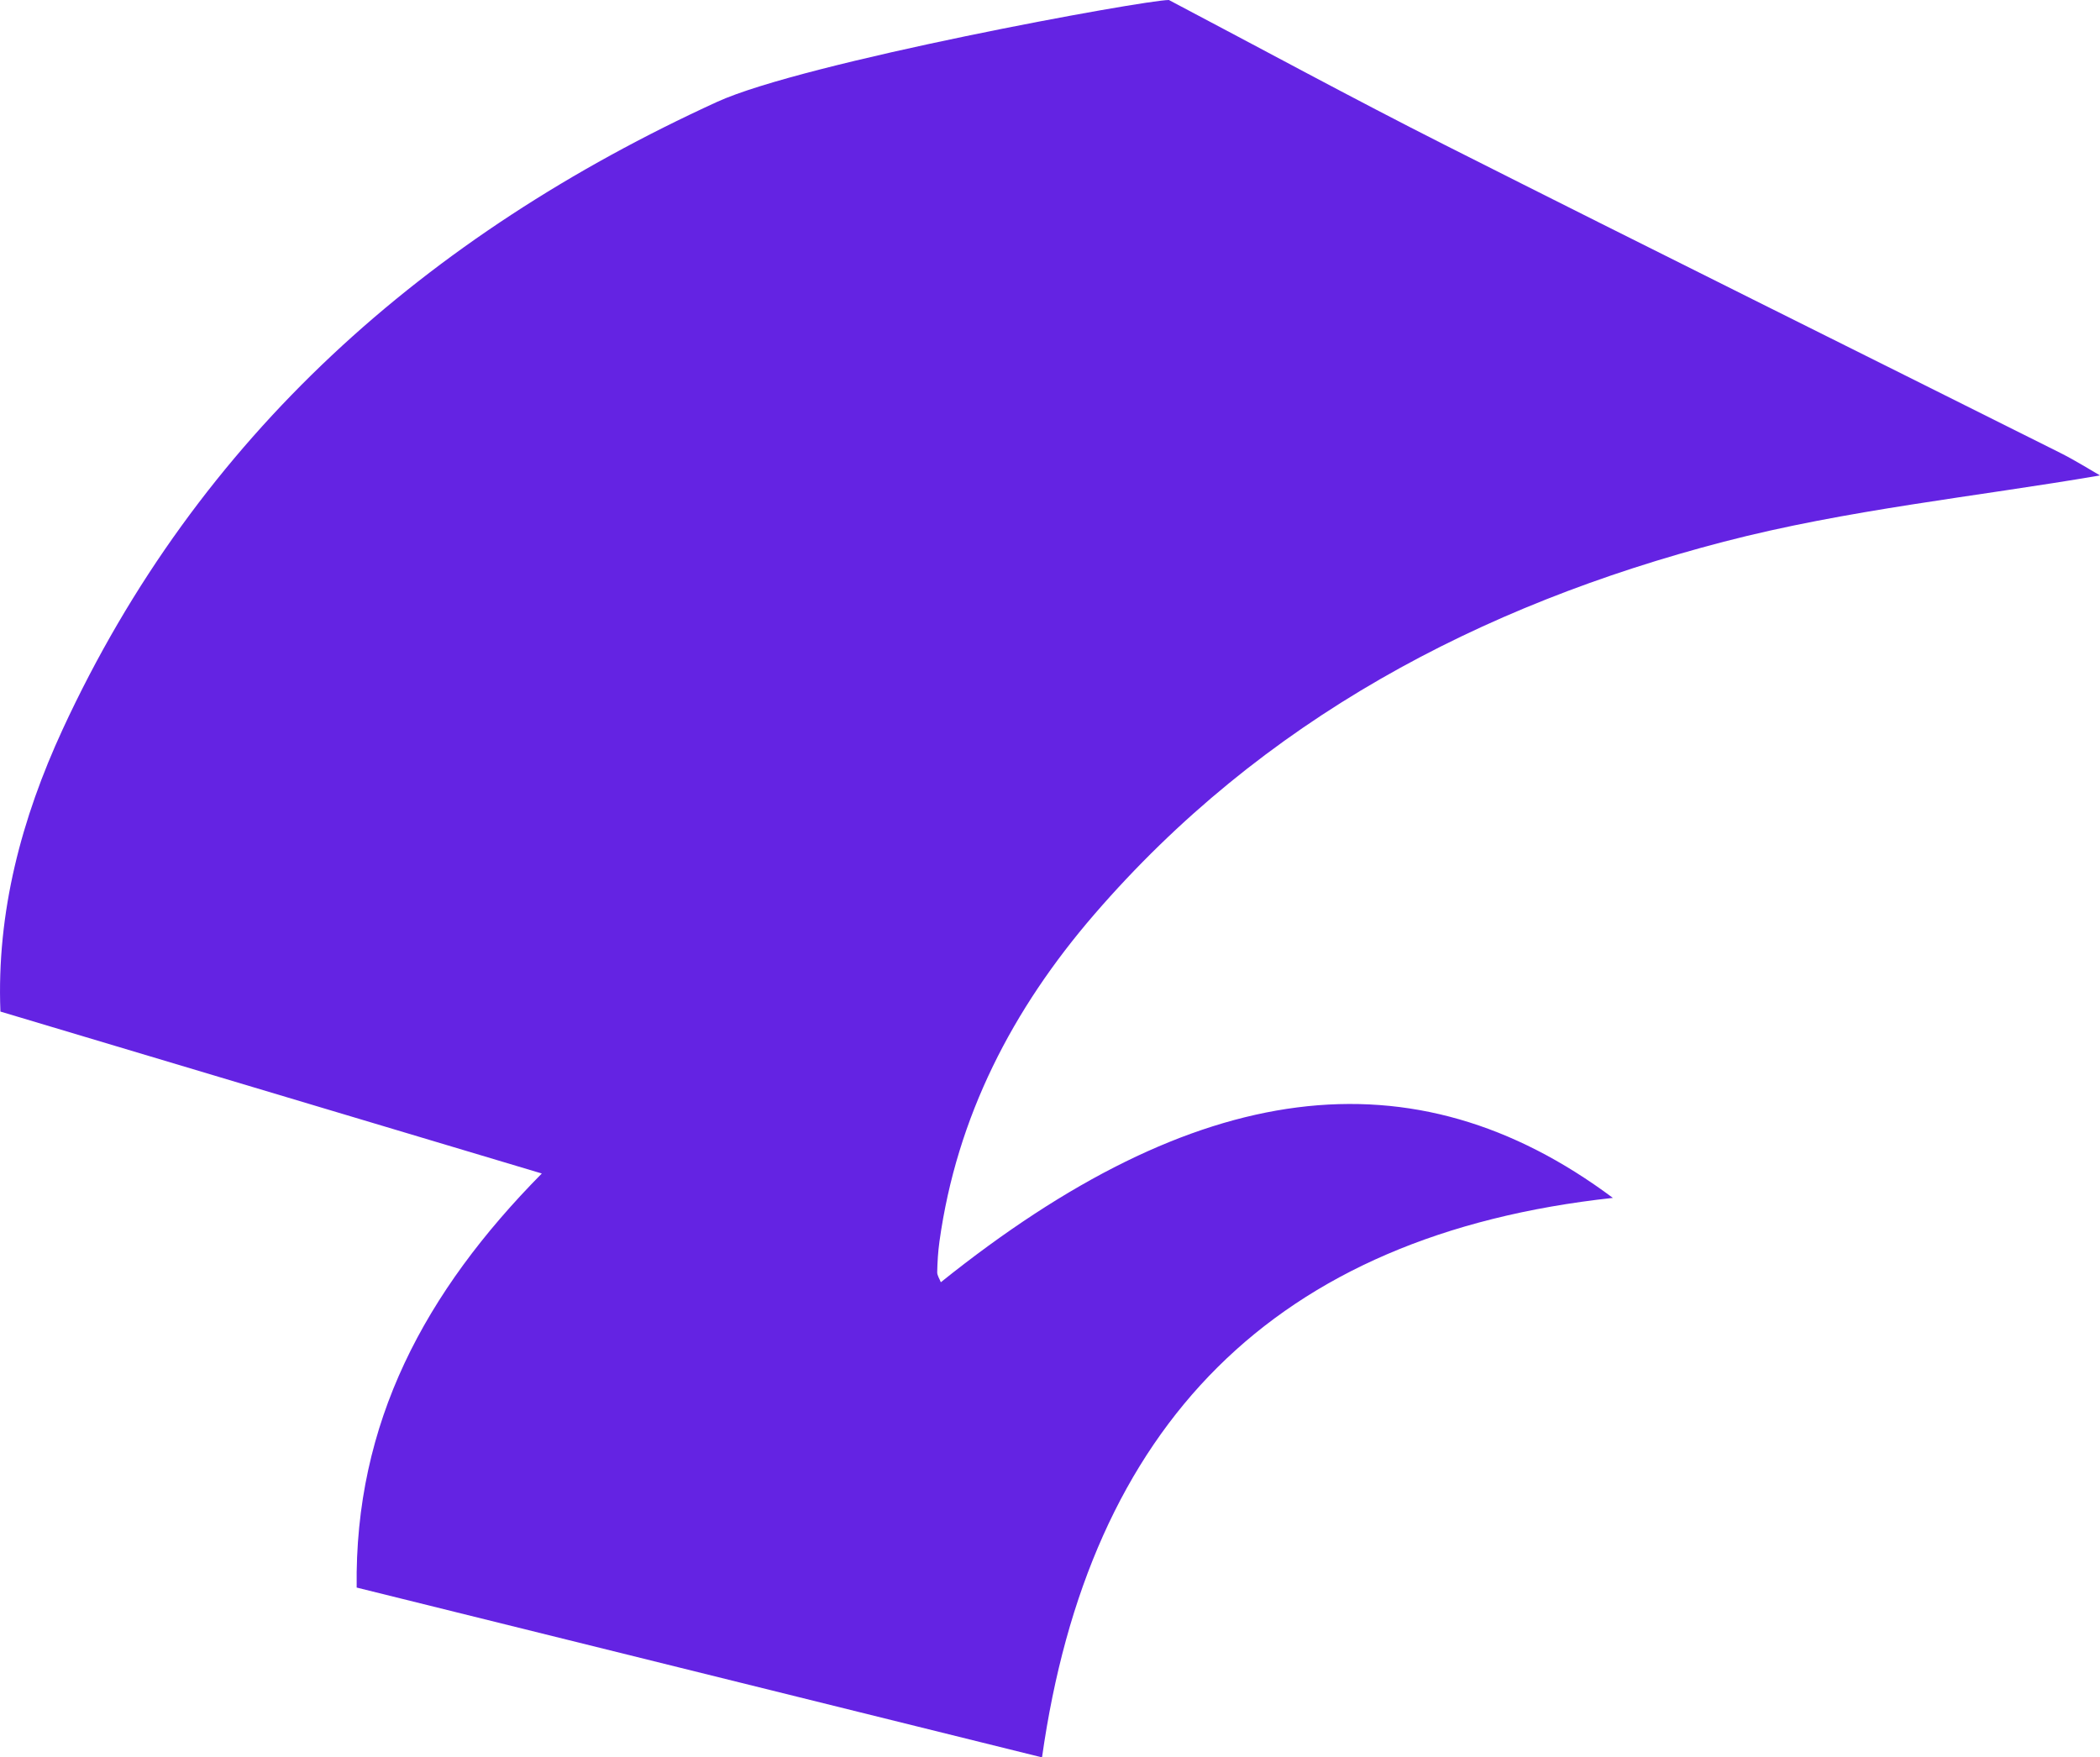
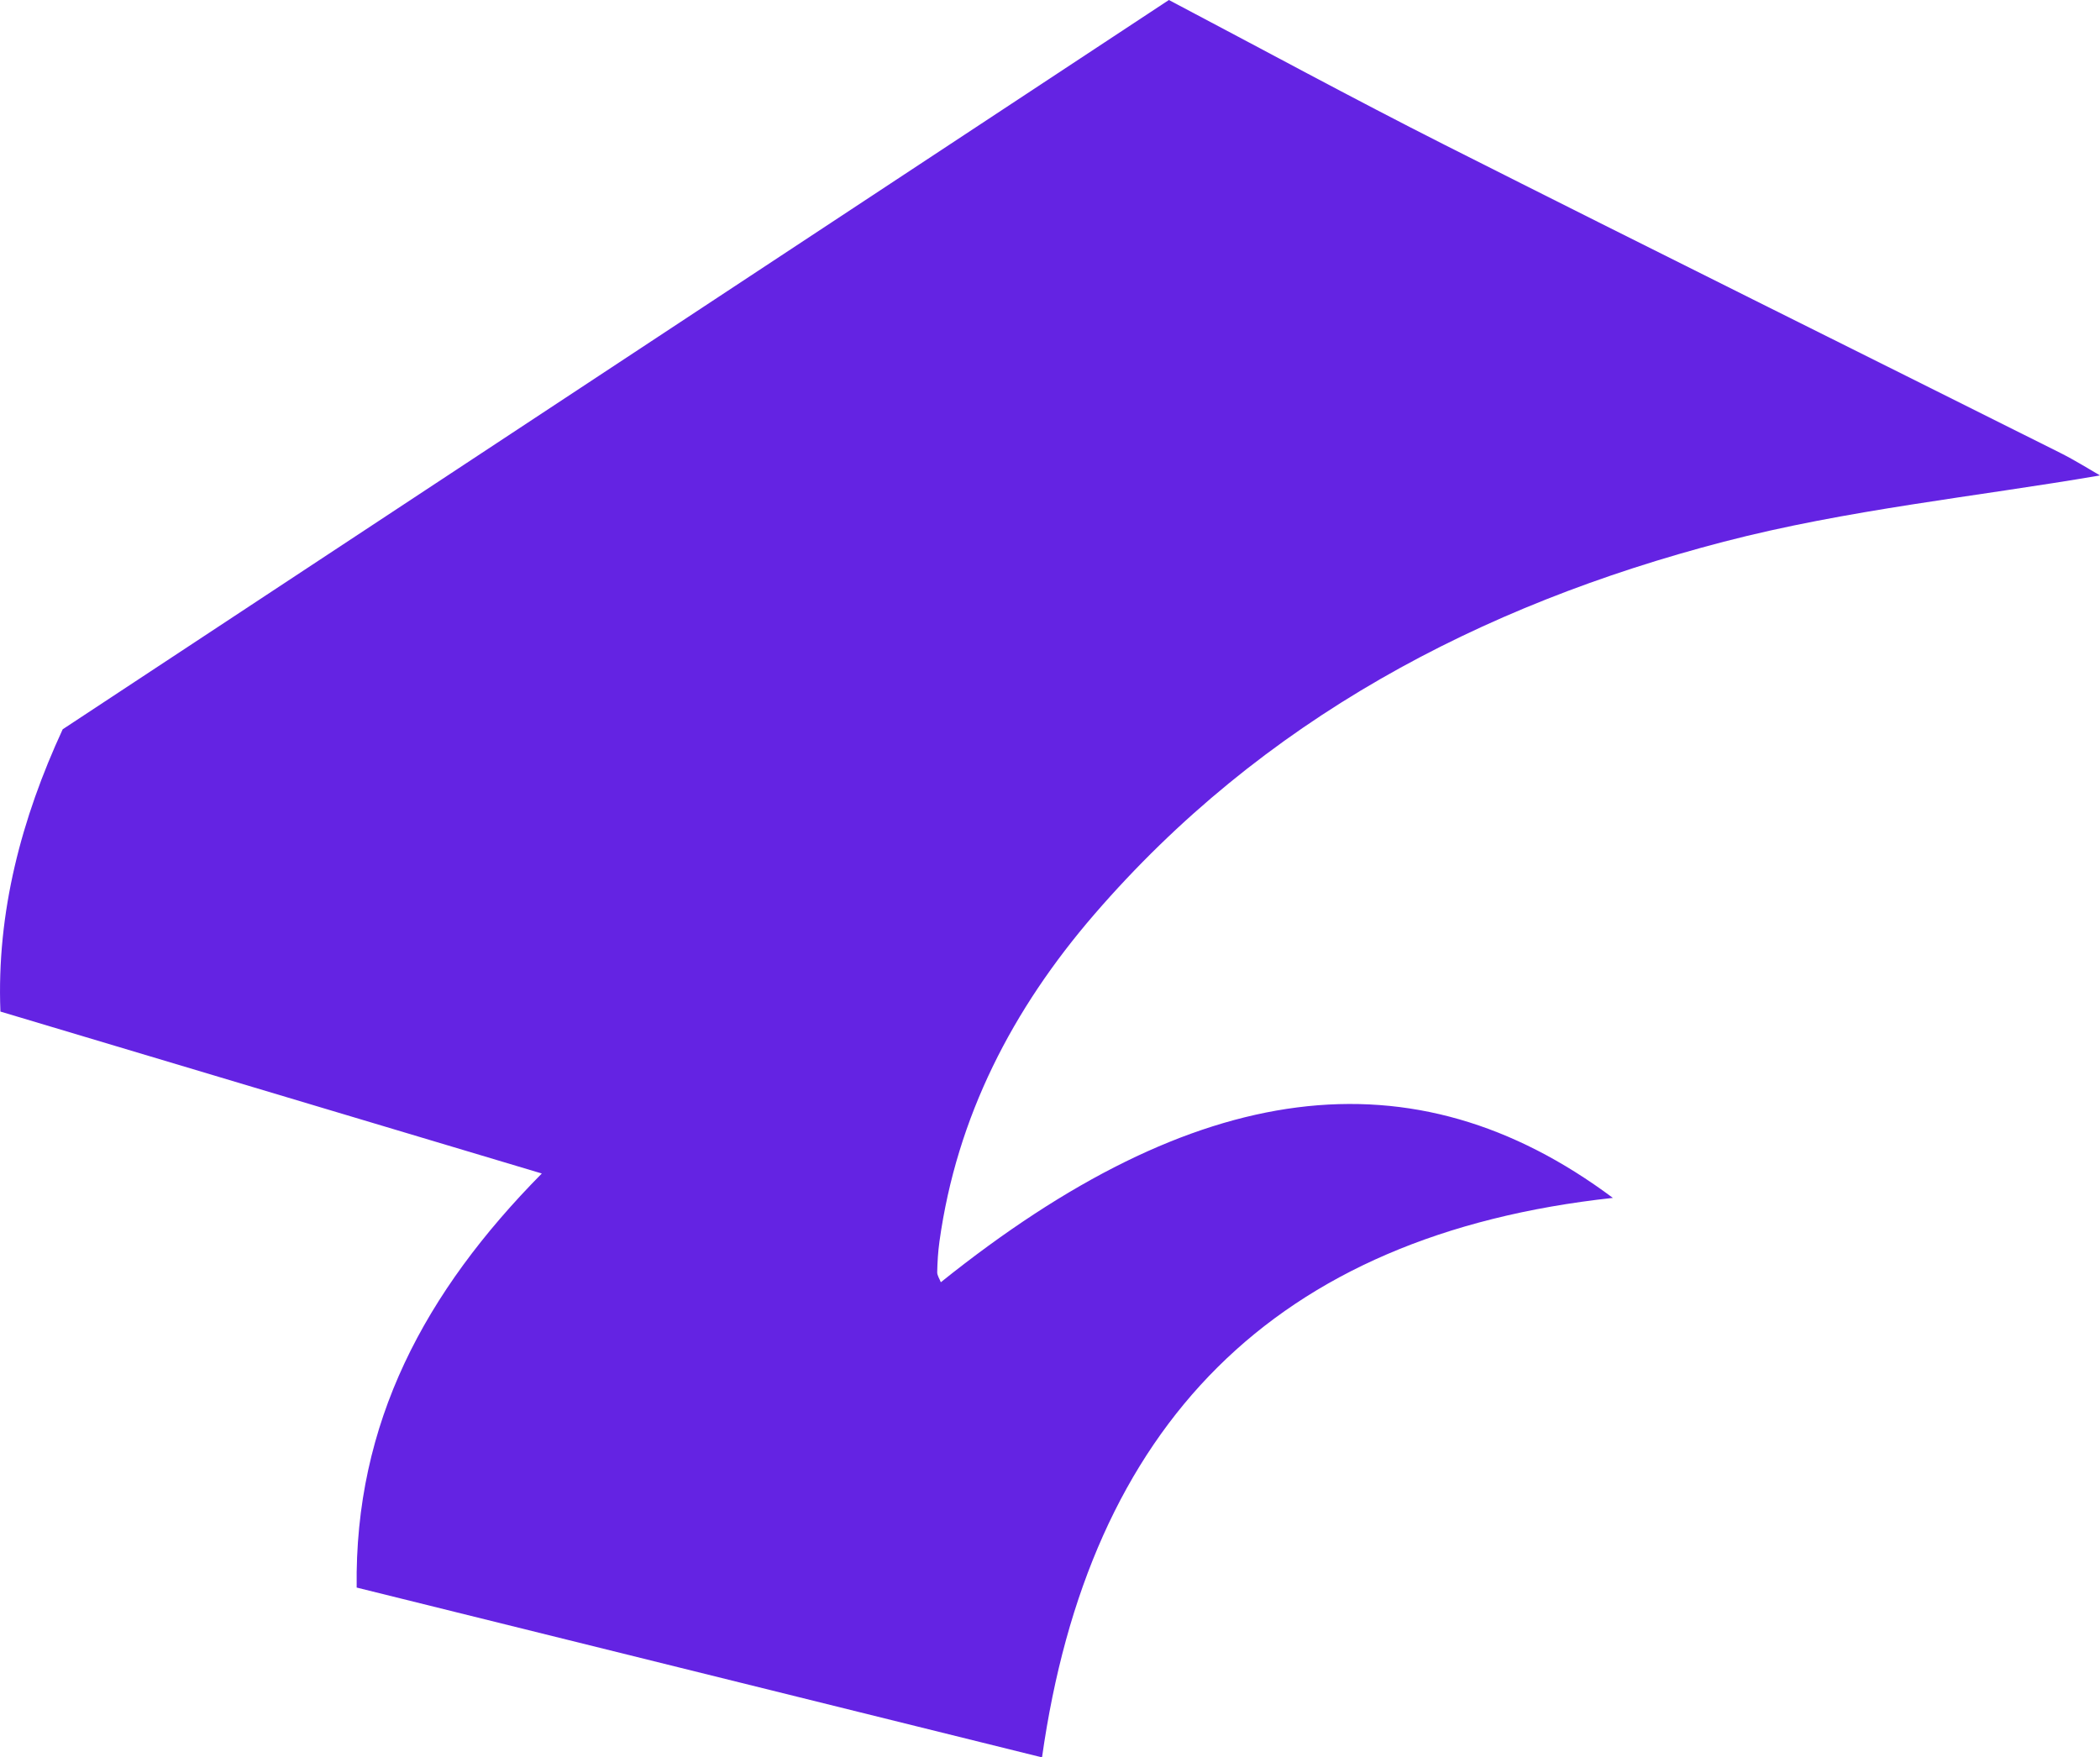
<svg xmlns="http://www.w3.org/2000/svg" id="Layer_1" viewBox="0 0 499.88 418.38">
  <defs>
    <style>.cls-1{fill:#6423e3;}</style>
  </defs>
-   <path class="cls-1" d="M278.24,0c21.91,11.54,43.67,23.38,65.77,34.55,48.69,24.59,97.57,48.82,146.35,73.24,3.71,1.86,7.23,4.09,9.52,5.4-29.67,5.08-60.21,8.15-89.55,15.78-58.17,15.14-109.92,42.48-149.85,88.73-19.45,22.53-32.73,48.12-36.86,77.91-.33,2.4-.48,4.83-.53,7.26-.02,.79,.56,1.59,.86,2.4,60.65-48.66,112.3-55.65,159.98-20.08-80.91,8.8-124.74,54.33-135.89,133.2-54.72-13.56-108.45-26.88-163.14-40.43-.53-39.24,16.22-70.37,44.07-98.58C84.91,266.19,43.13,253.7,.1,240.83c-.94-23.68,5.05-46.05,14.82-67.2C47.21,103.74,101.58,55.9,170.66,24.27,191.26,14.83,272.38,0,278.24,0Z" />
+   <path class="cls-1" d="M278.24,0c21.91,11.54,43.67,23.38,65.77,34.55,48.69,24.59,97.57,48.82,146.35,73.24,3.71,1.86,7.23,4.09,9.52,5.4-29.67,5.08-60.21,8.15-89.55,15.78-58.17,15.14-109.92,42.48-149.85,88.73-19.45,22.53-32.73,48.12-36.86,77.91-.33,2.4-.48,4.83-.53,7.26-.02,.79,.56,1.59,.86,2.4,60.65-48.66,112.3-55.65,159.98-20.08-80.91,8.8-124.74,54.33-135.89,133.2-54.72-13.56-108.45-26.88-163.14-40.43-.53-39.24,16.22-70.37,44.07-98.58C84.91,266.19,43.13,253.7,.1,240.83c-.94-23.68,5.05-46.05,14.82-67.2Z" />
</svg>